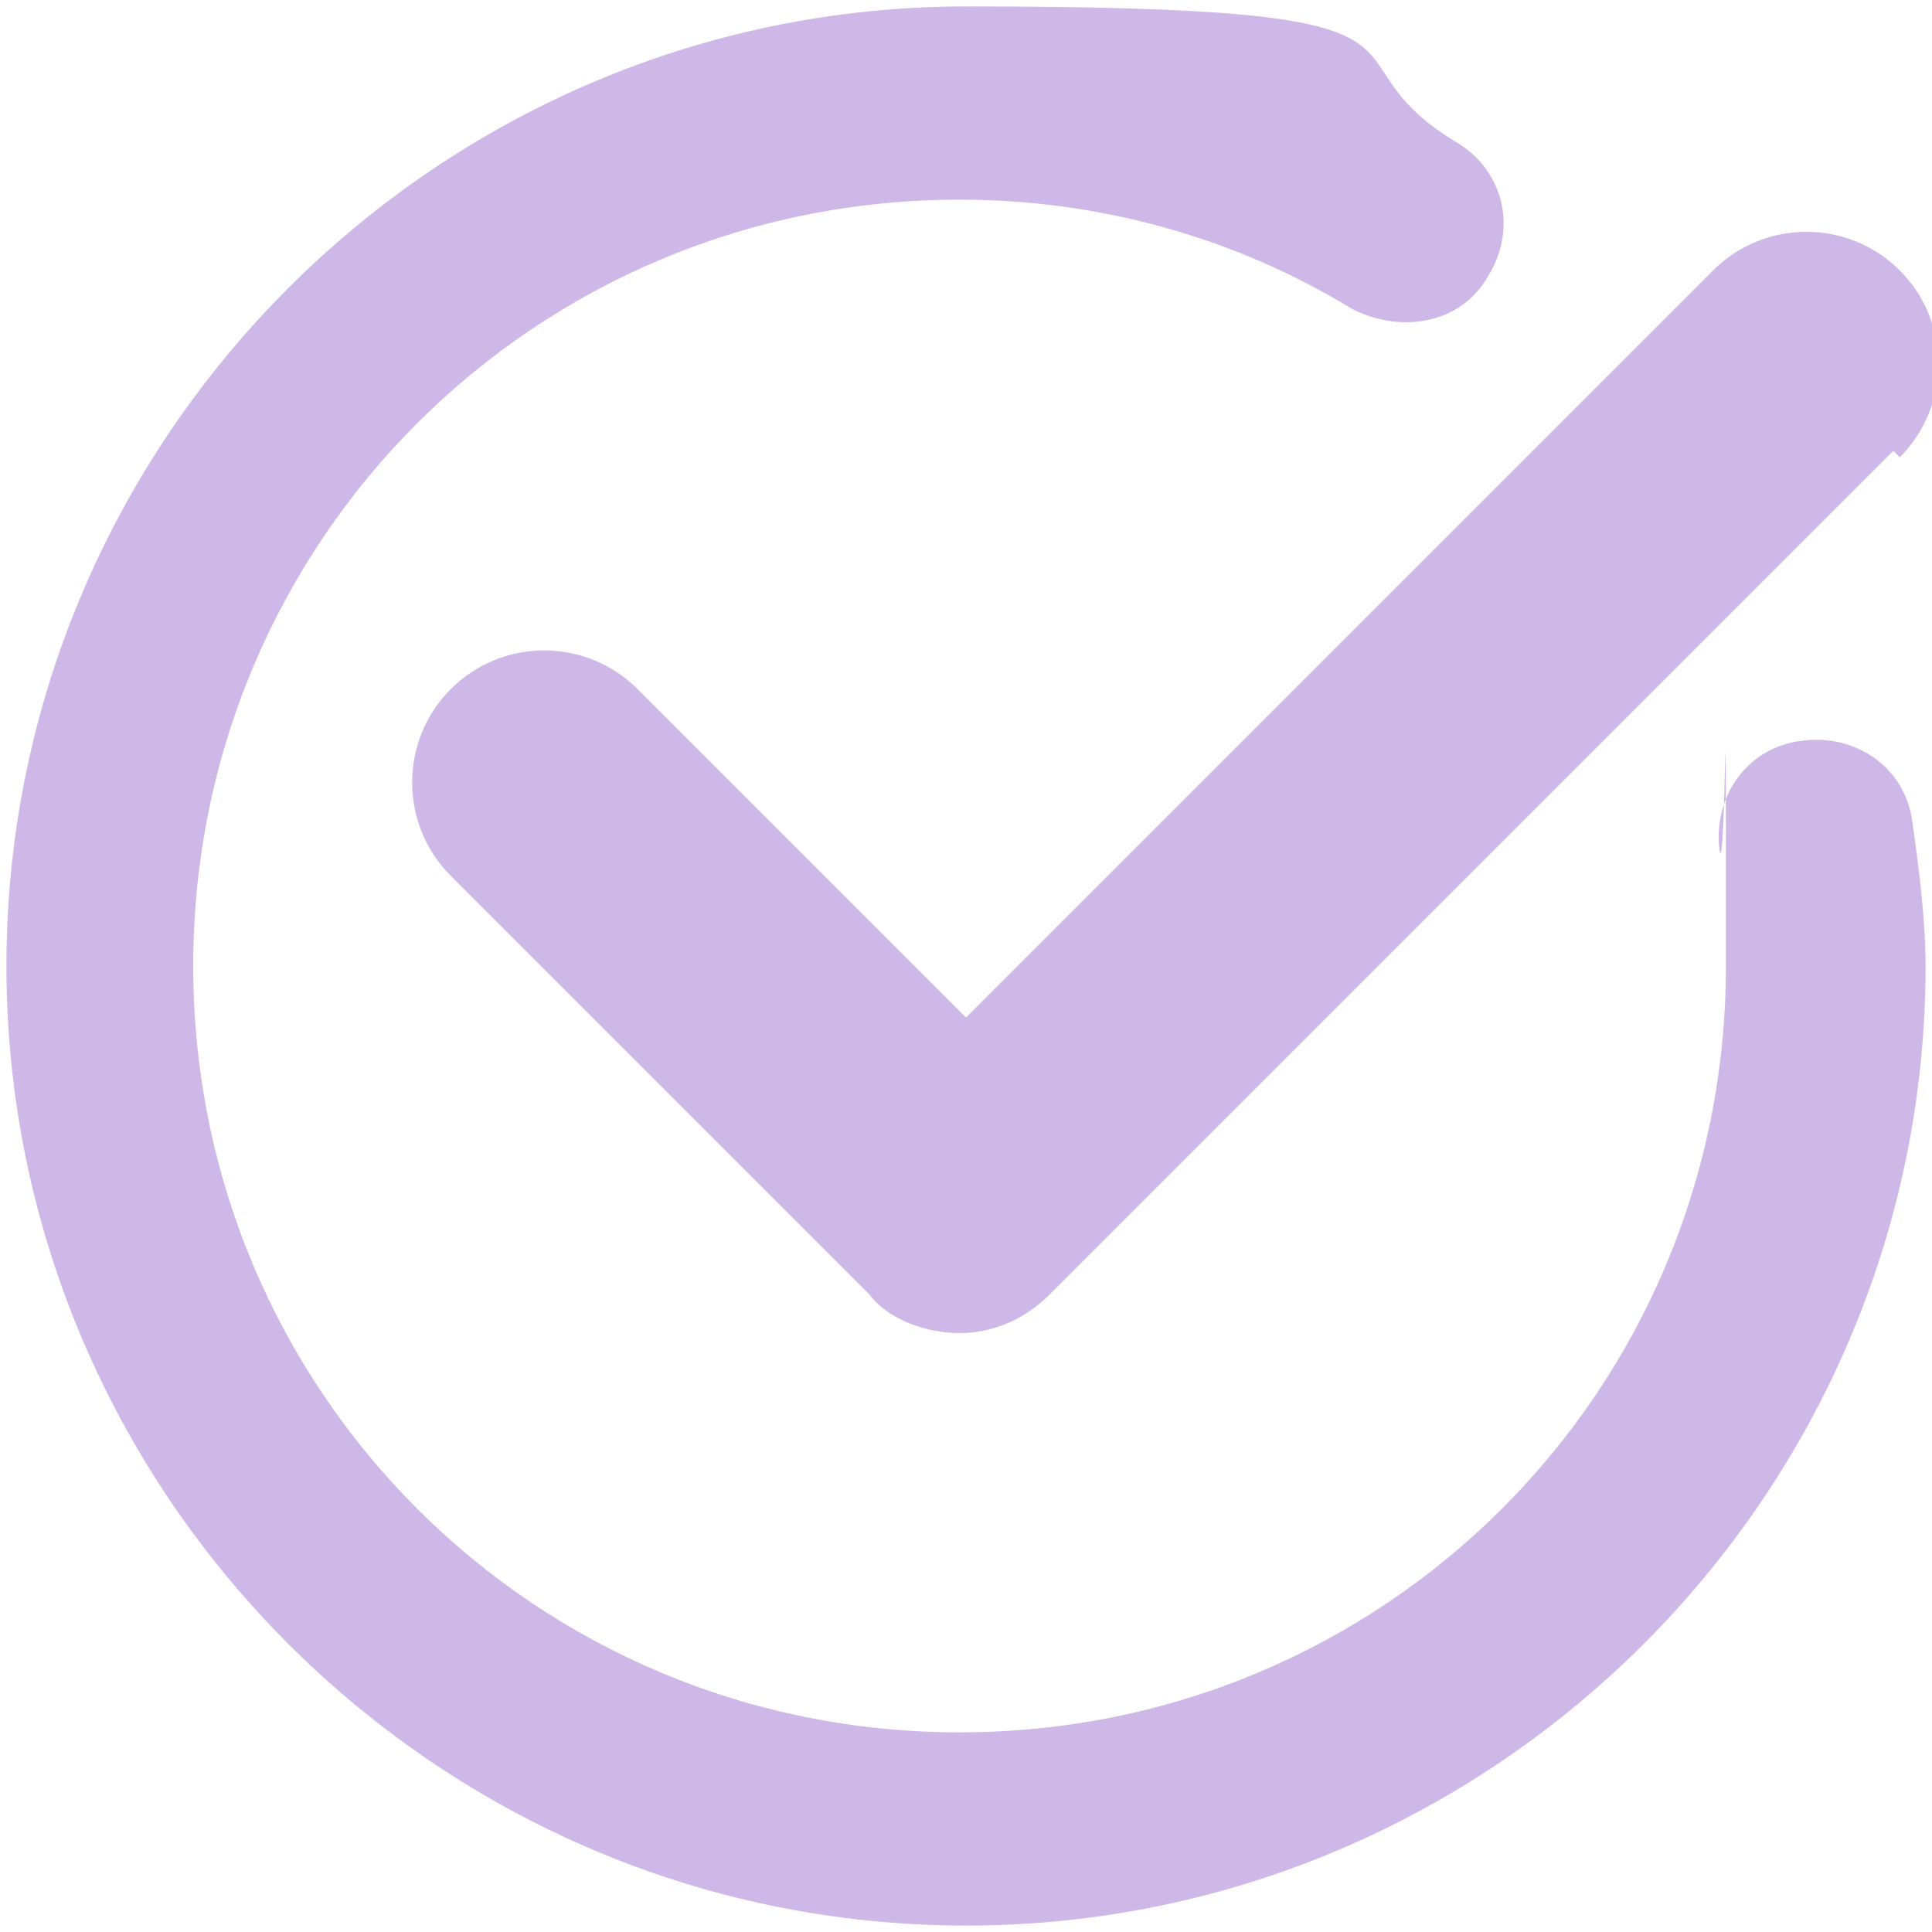
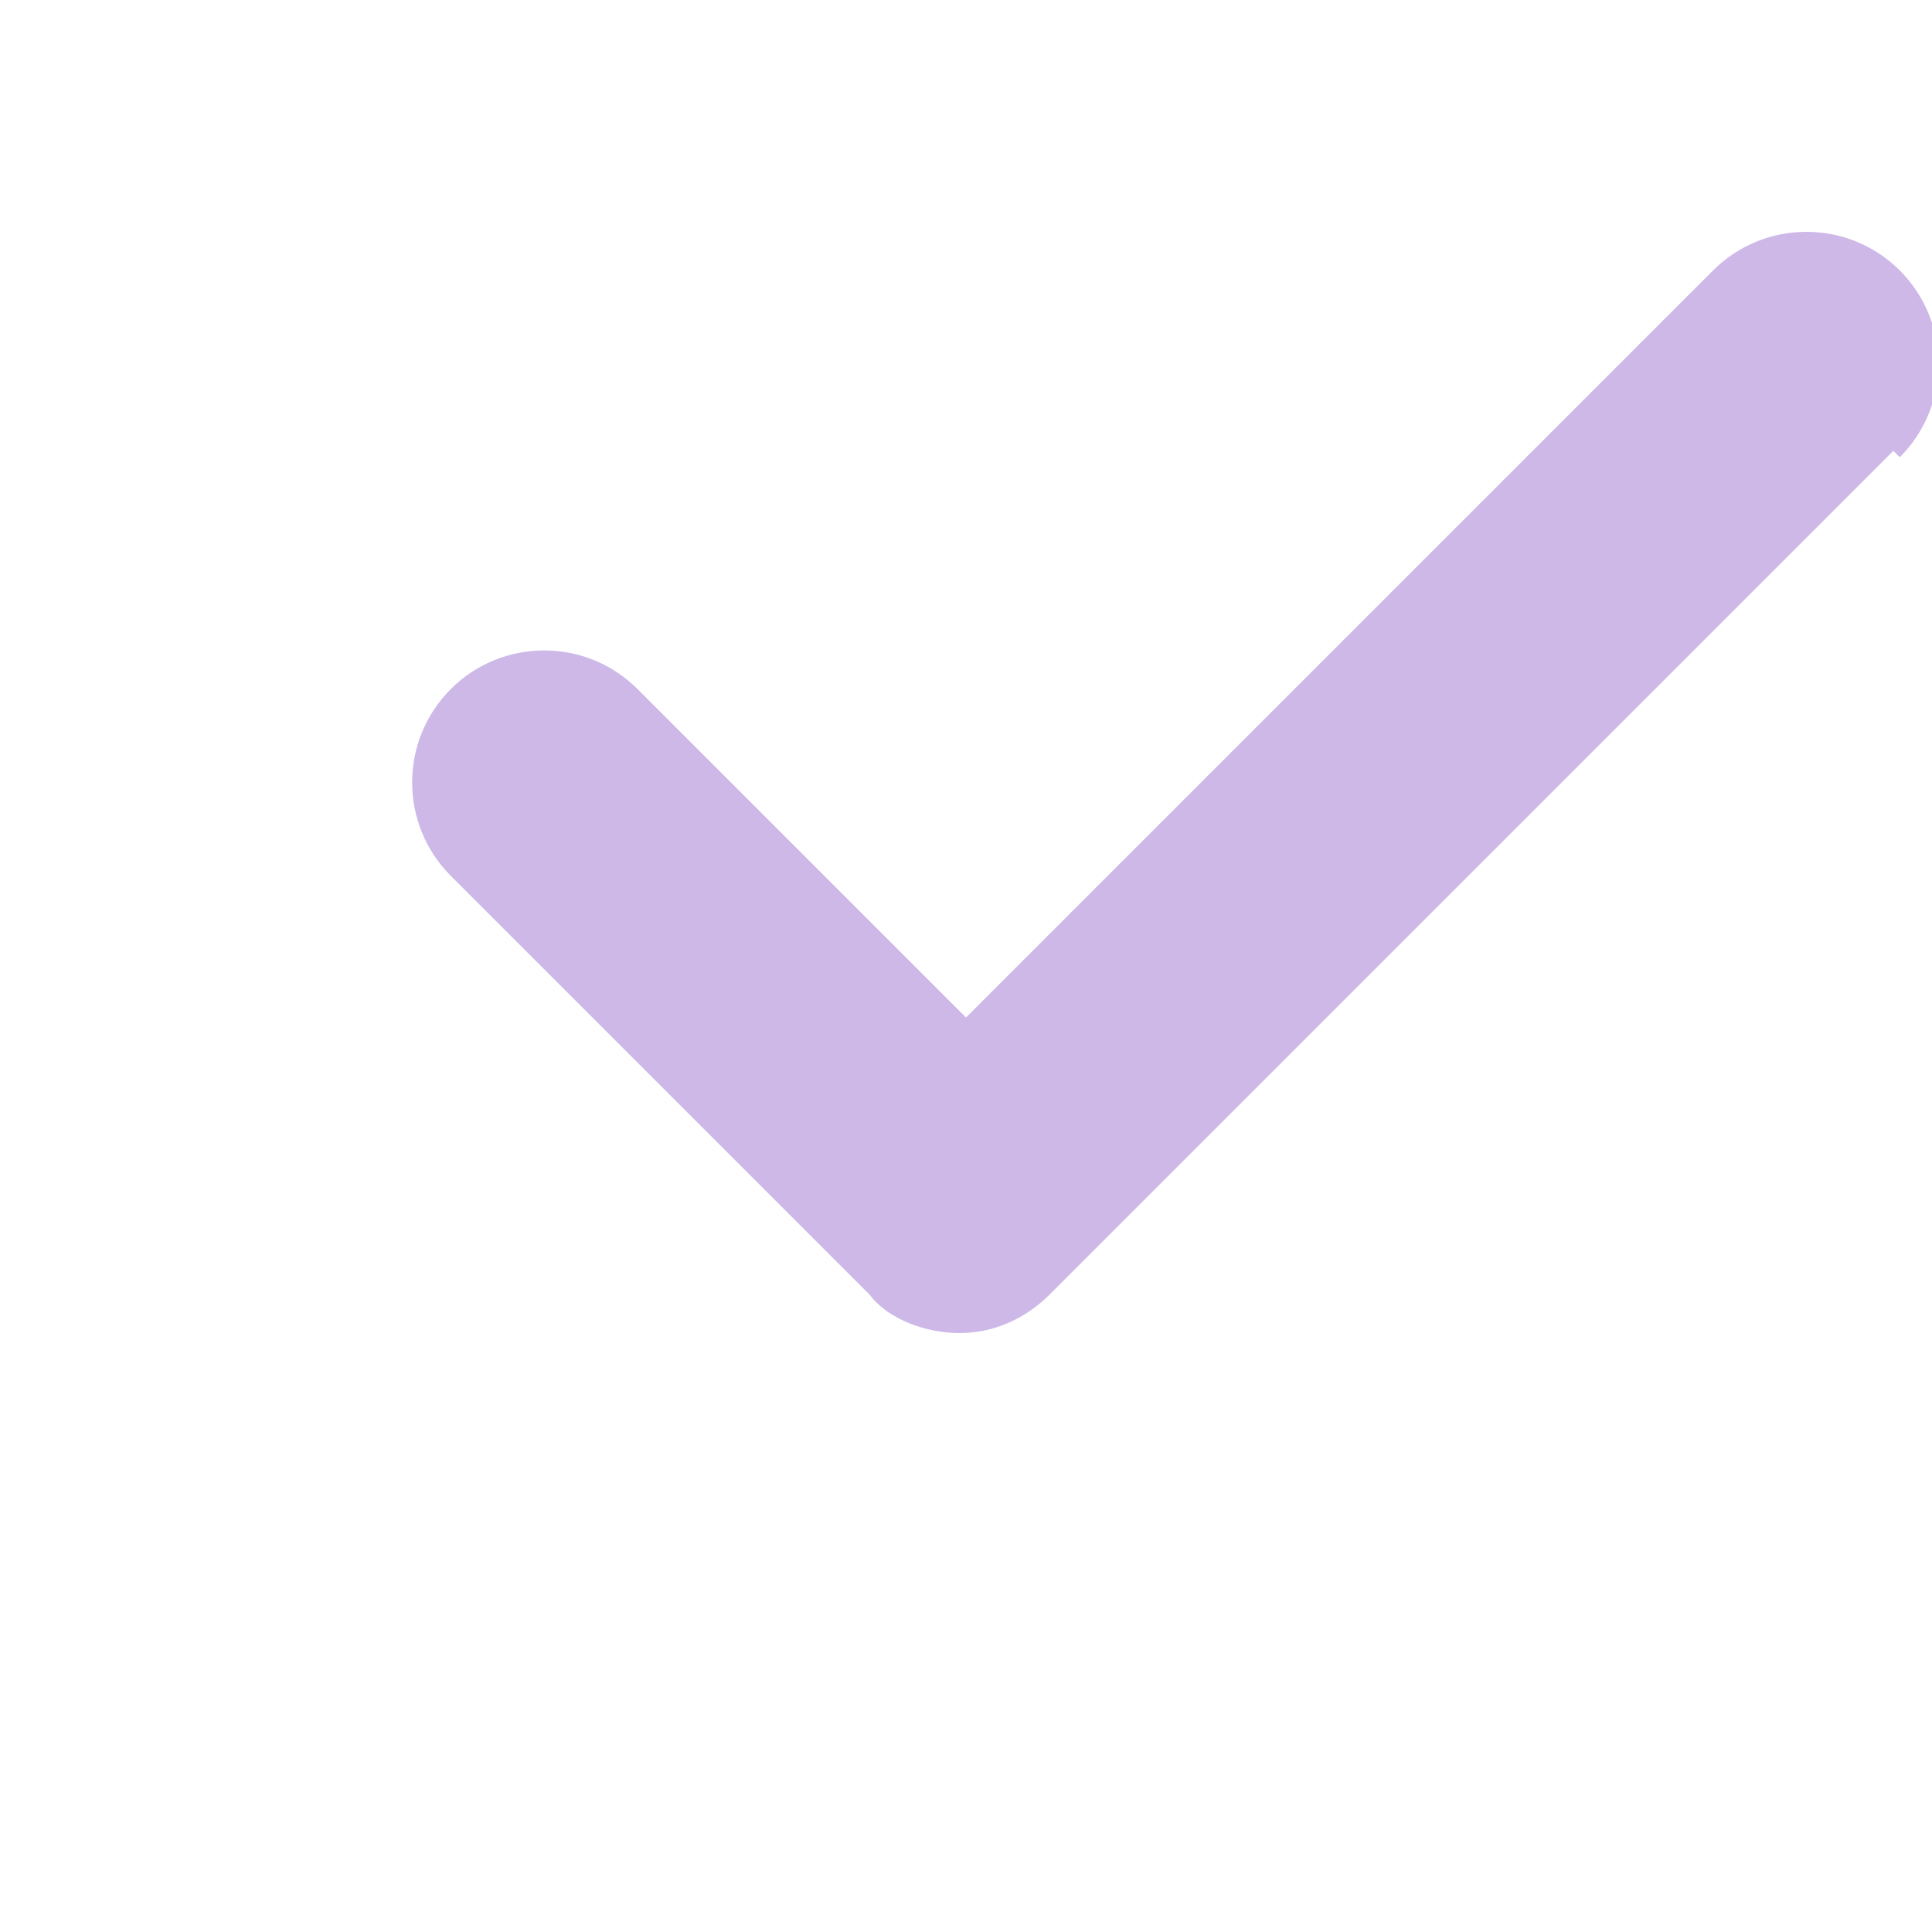
<svg xmlns="http://www.w3.org/2000/svg" id="Layer_1" version="1.1" viewBox="0 0 30 30">
  <defs>
    <style>
      .st0 {
        fill: #cdb8e8;
      }
    </style>
  </defs>
  <path class="st0" d="M29.4,7l-13.1,13.1c-.4.4-.9.6-1.4.6s-1.1-.2-1.4-.6l-6.5-6.5c-.8-.8-.8-2.1,0-2.9s2.1-.8,2.9,0l5.1,5.1,11.6-11.6c.8-.8,2.1-.8,2.9,0,.8.8.8,2.1,0,2.9h0Z" />
-   <path class="st0" d="M15,29.9C6.8,29.9.1,23.2.1,15S6.8.1,15,.1s5.3.7,7.6,2.1c.7.4,1,1.3.5,2.1-.4.7-1.3.9-2.1.5-1.8-1.1-3.9-1.7-6.1-1.7-6.6,0-11.9,5.3-11.9,11.9s5.3,11.9,11.9,11.9,11.9-5.3,11.9-11.9,0-1.2-.1-1.8c-.1-.8.4-1.6,1.3-1.7.8-.1,1.6.4,1.7,1.3.1.7.2,1.5.2,2.2,0,8.2-6.7,14.9-14.9,14.9Z" />
</svg>